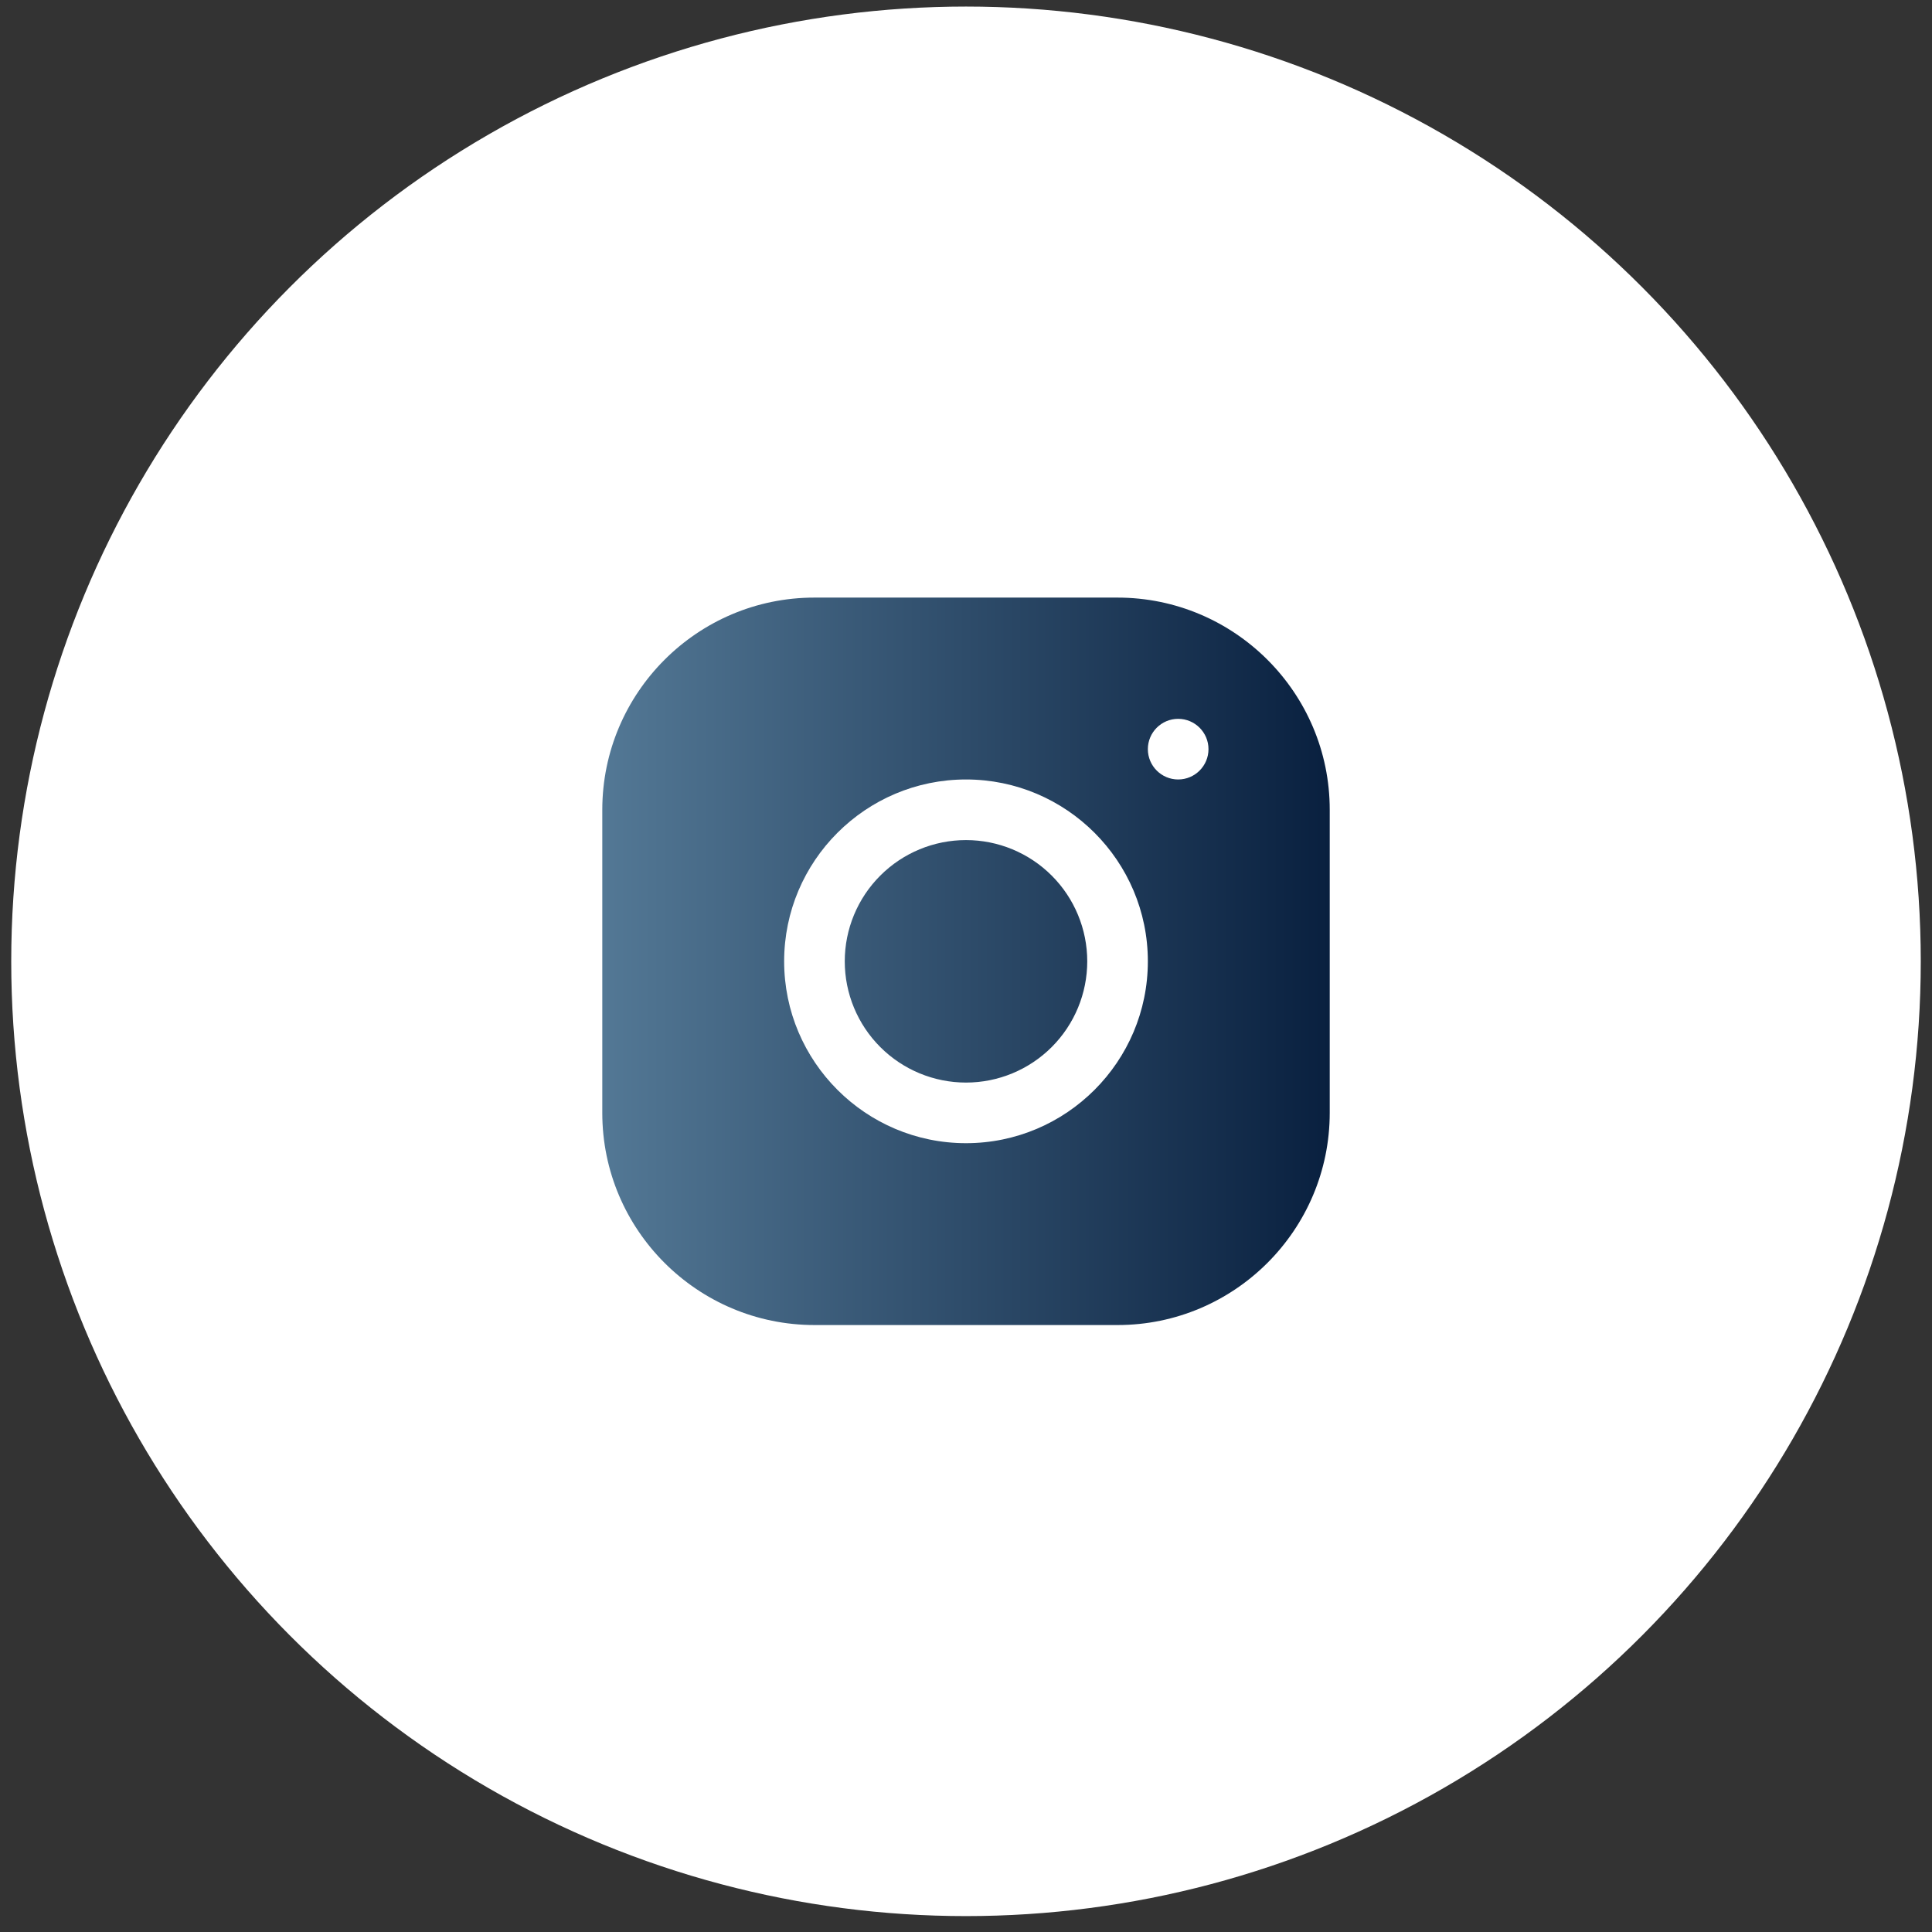
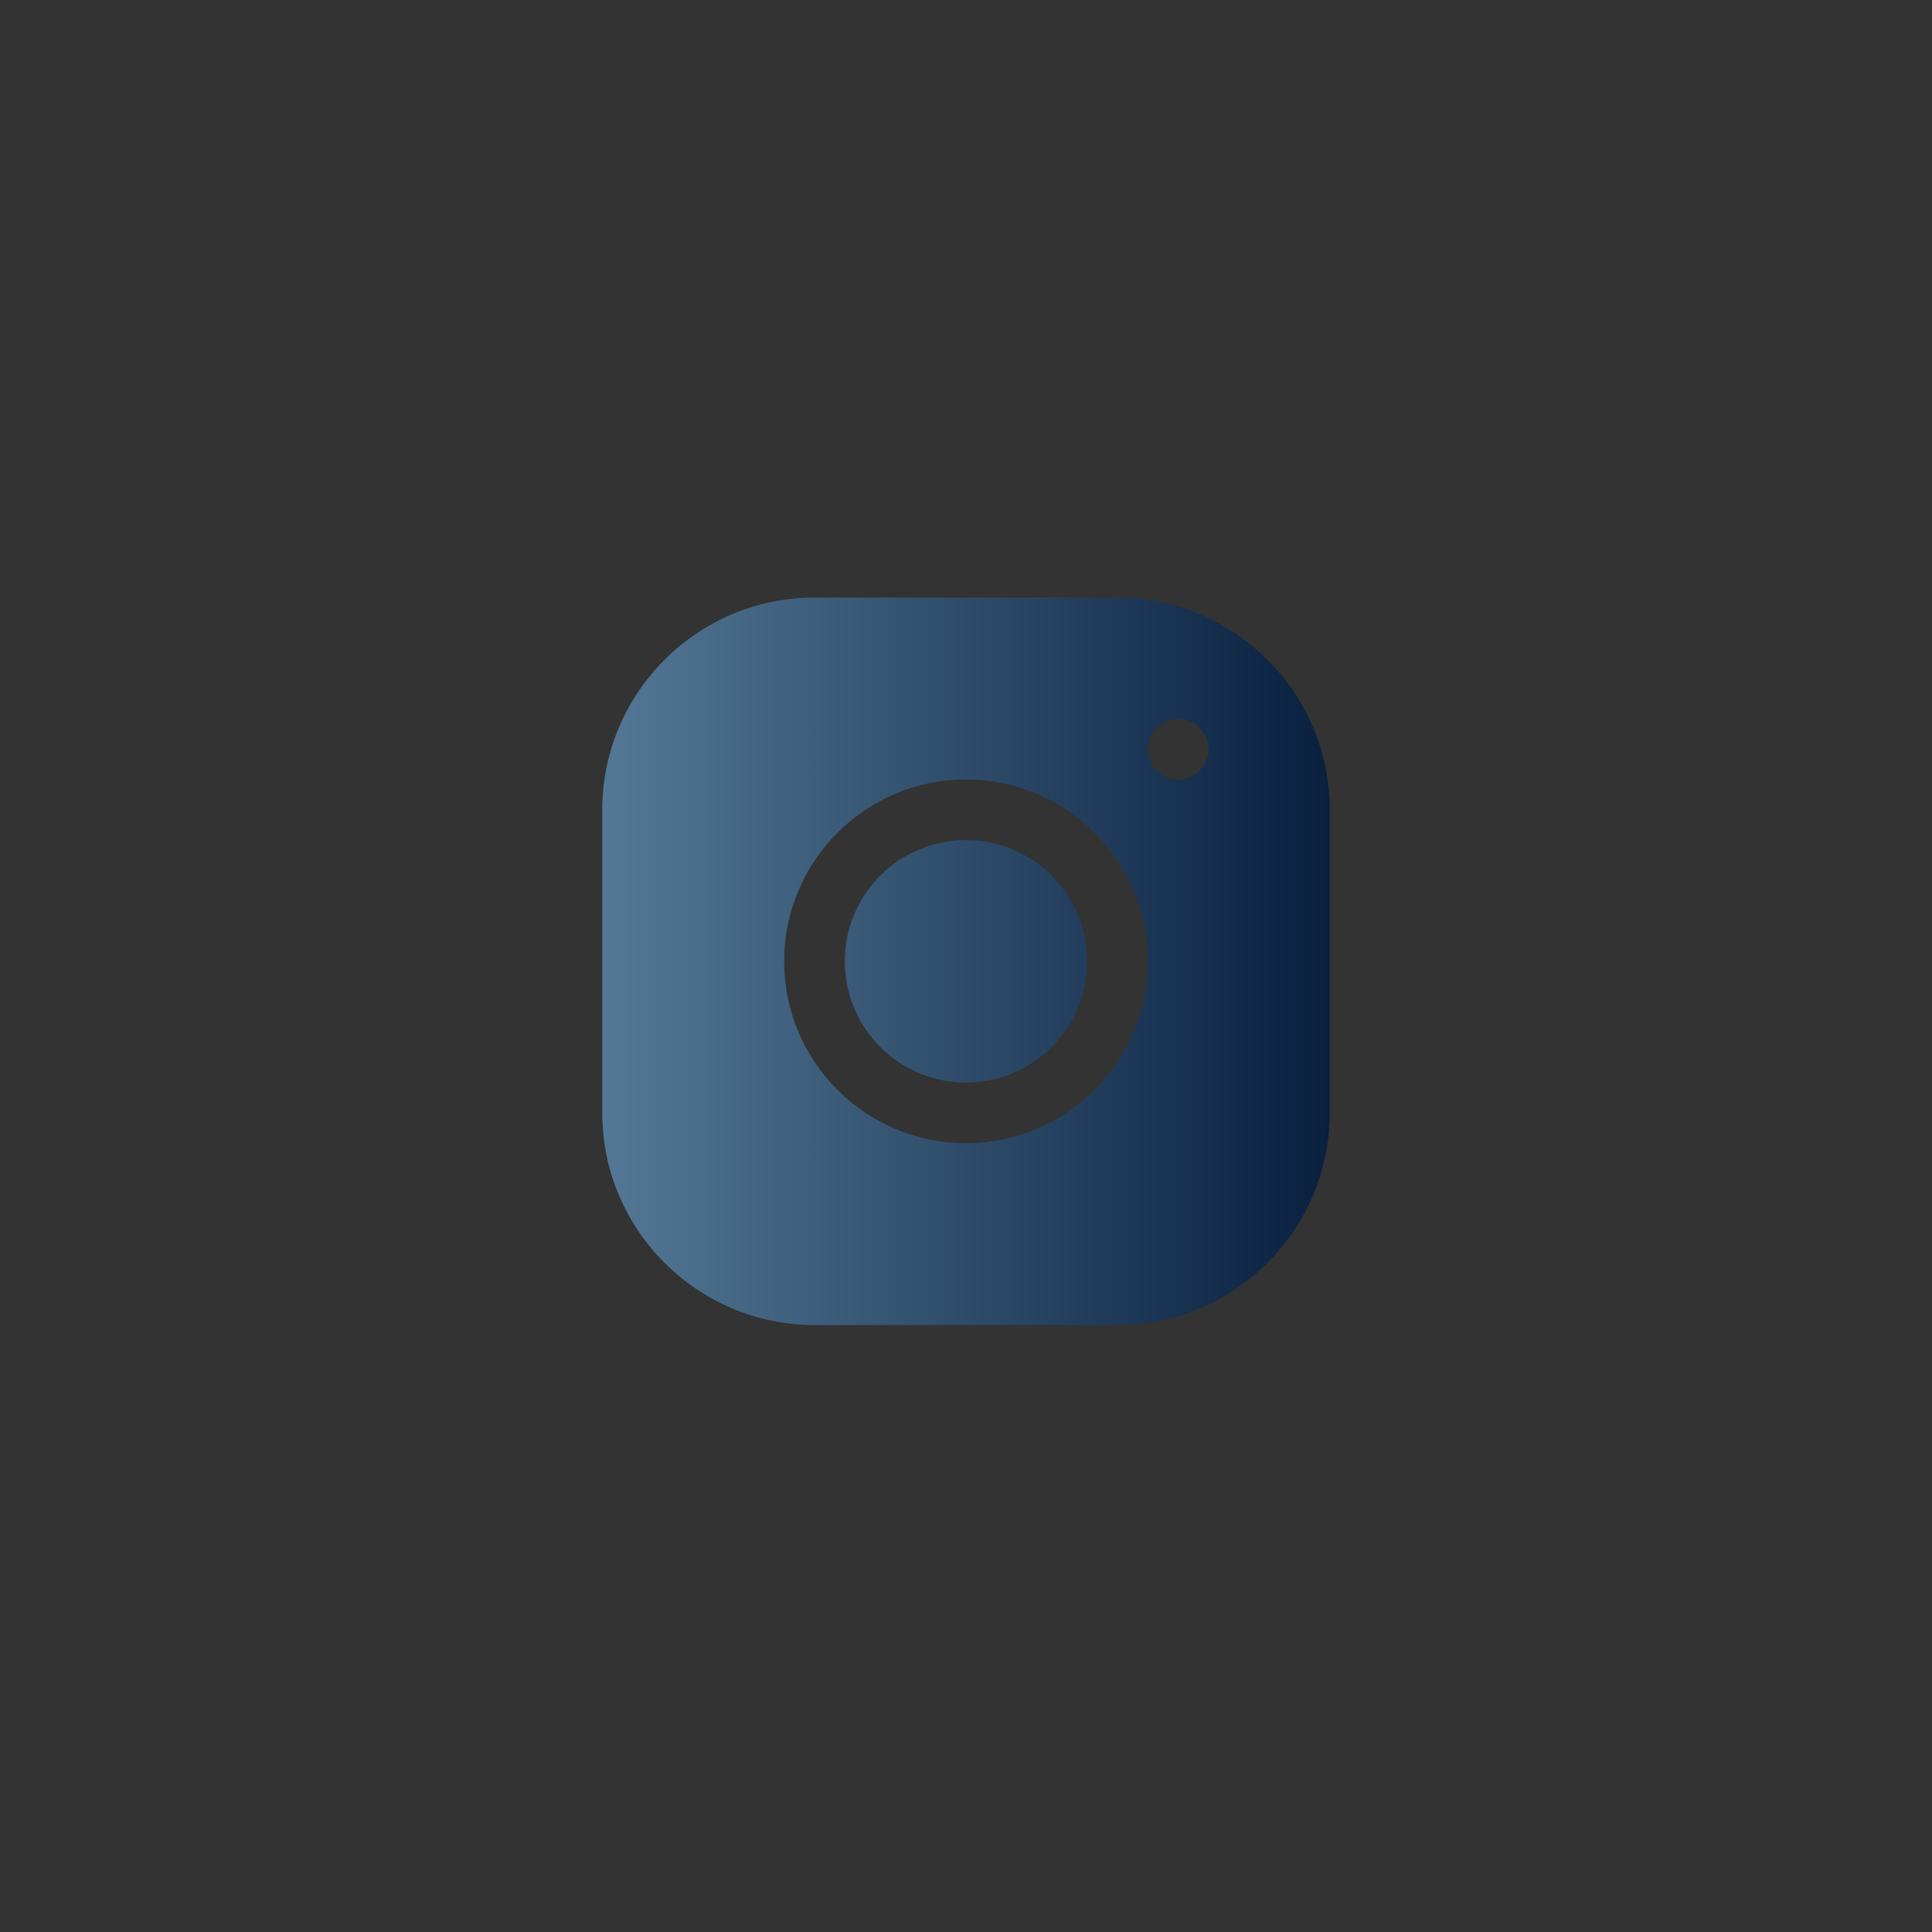
<svg xmlns="http://www.w3.org/2000/svg" width="86" height="86" viewBox="0 0 86 86" fill="none">
  <rect x="0" y="0" width="86" height="86" fill="#333333" stroke="none" />
-   <circle cx="43" cy="42.792" r="42.5" fill="white" />
-   <path d="M36.251 26.601C31.045 26.601 26.81 30.84 26.81 36.048V49.541C26.81 54.747 31.049 58.982 36.257 58.982H49.749C54.955 58.982 59.191 54.743 59.191 49.535V36.043C59.191 30.837 54.951 26.601 49.743 26.601H36.251ZM52.444 31.998C53.189 31.998 53.794 32.603 53.794 33.347C53.794 34.092 53.189 34.697 52.444 34.697C51.7 34.697 51.095 34.092 51.095 33.347C51.095 32.603 51.7 31.998 52.444 31.998ZM43 34.697C47.465 34.697 51.095 38.327 51.095 42.792C51.095 47.256 47.465 50.887 43 50.887C38.535 50.887 34.905 47.256 34.905 42.792C34.905 38.327 38.535 34.697 43 34.697ZM43 37.395C41.569 37.395 40.196 37.964 39.184 38.976C38.172 39.988 37.603 41.361 37.603 42.792C37.603 44.223 38.172 45.596 39.184 46.608C40.196 47.62 41.569 48.189 43 48.189C44.431 48.189 45.804 47.62 46.816 46.608C47.828 45.596 48.397 44.223 48.397 42.792C48.397 41.361 47.828 39.988 46.816 38.976C45.804 37.964 44.431 37.395 43 37.395Z" fill="url(#paint0_linear_3361_775)" />
+   <path d="M36.251 26.601C31.045 26.601 26.81 30.84 26.81 36.048V49.541C26.81 54.747 31.049 58.982 36.257 58.982H49.749C54.955 58.982 59.191 54.743 59.191 49.535V36.043C59.191 30.837 54.951 26.601 49.743 26.601ZM52.444 31.998C53.189 31.998 53.794 32.603 53.794 33.347C53.794 34.092 53.189 34.697 52.444 34.697C51.7 34.697 51.095 34.092 51.095 33.347C51.095 32.603 51.7 31.998 52.444 31.998ZM43 34.697C47.465 34.697 51.095 38.327 51.095 42.792C51.095 47.256 47.465 50.887 43 50.887C38.535 50.887 34.905 47.256 34.905 42.792C34.905 38.327 38.535 34.697 43 34.697ZM43 37.395C41.569 37.395 40.196 37.964 39.184 38.976C38.172 39.988 37.603 41.361 37.603 42.792C37.603 44.223 38.172 45.596 39.184 46.608C40.196 47.62 41.569 48.189 43 48.189C44.431 48.189 45.804 47.62 46.816 46.608C47.828 45.596 48.397 44.223 48.397 42.792C48.397 41.361 47.828 39.988 46.816 38.976C45.804 37.964 44.431 37.395 43 37.395Z" fill="url(#paint0_linear_3361_775)" />
  <defs>
    <linearGradient id="paint0_linear_3361_775" x1="26.81" y1="42.792" x2="59.191" y2="42.792" gradientUnits="userSpaceOnUse">
      <stop stop-color="#537895" />
      <stop offset="1" stop-color="#09203F" />
    </linearGradient>
  </defs>
</svg>